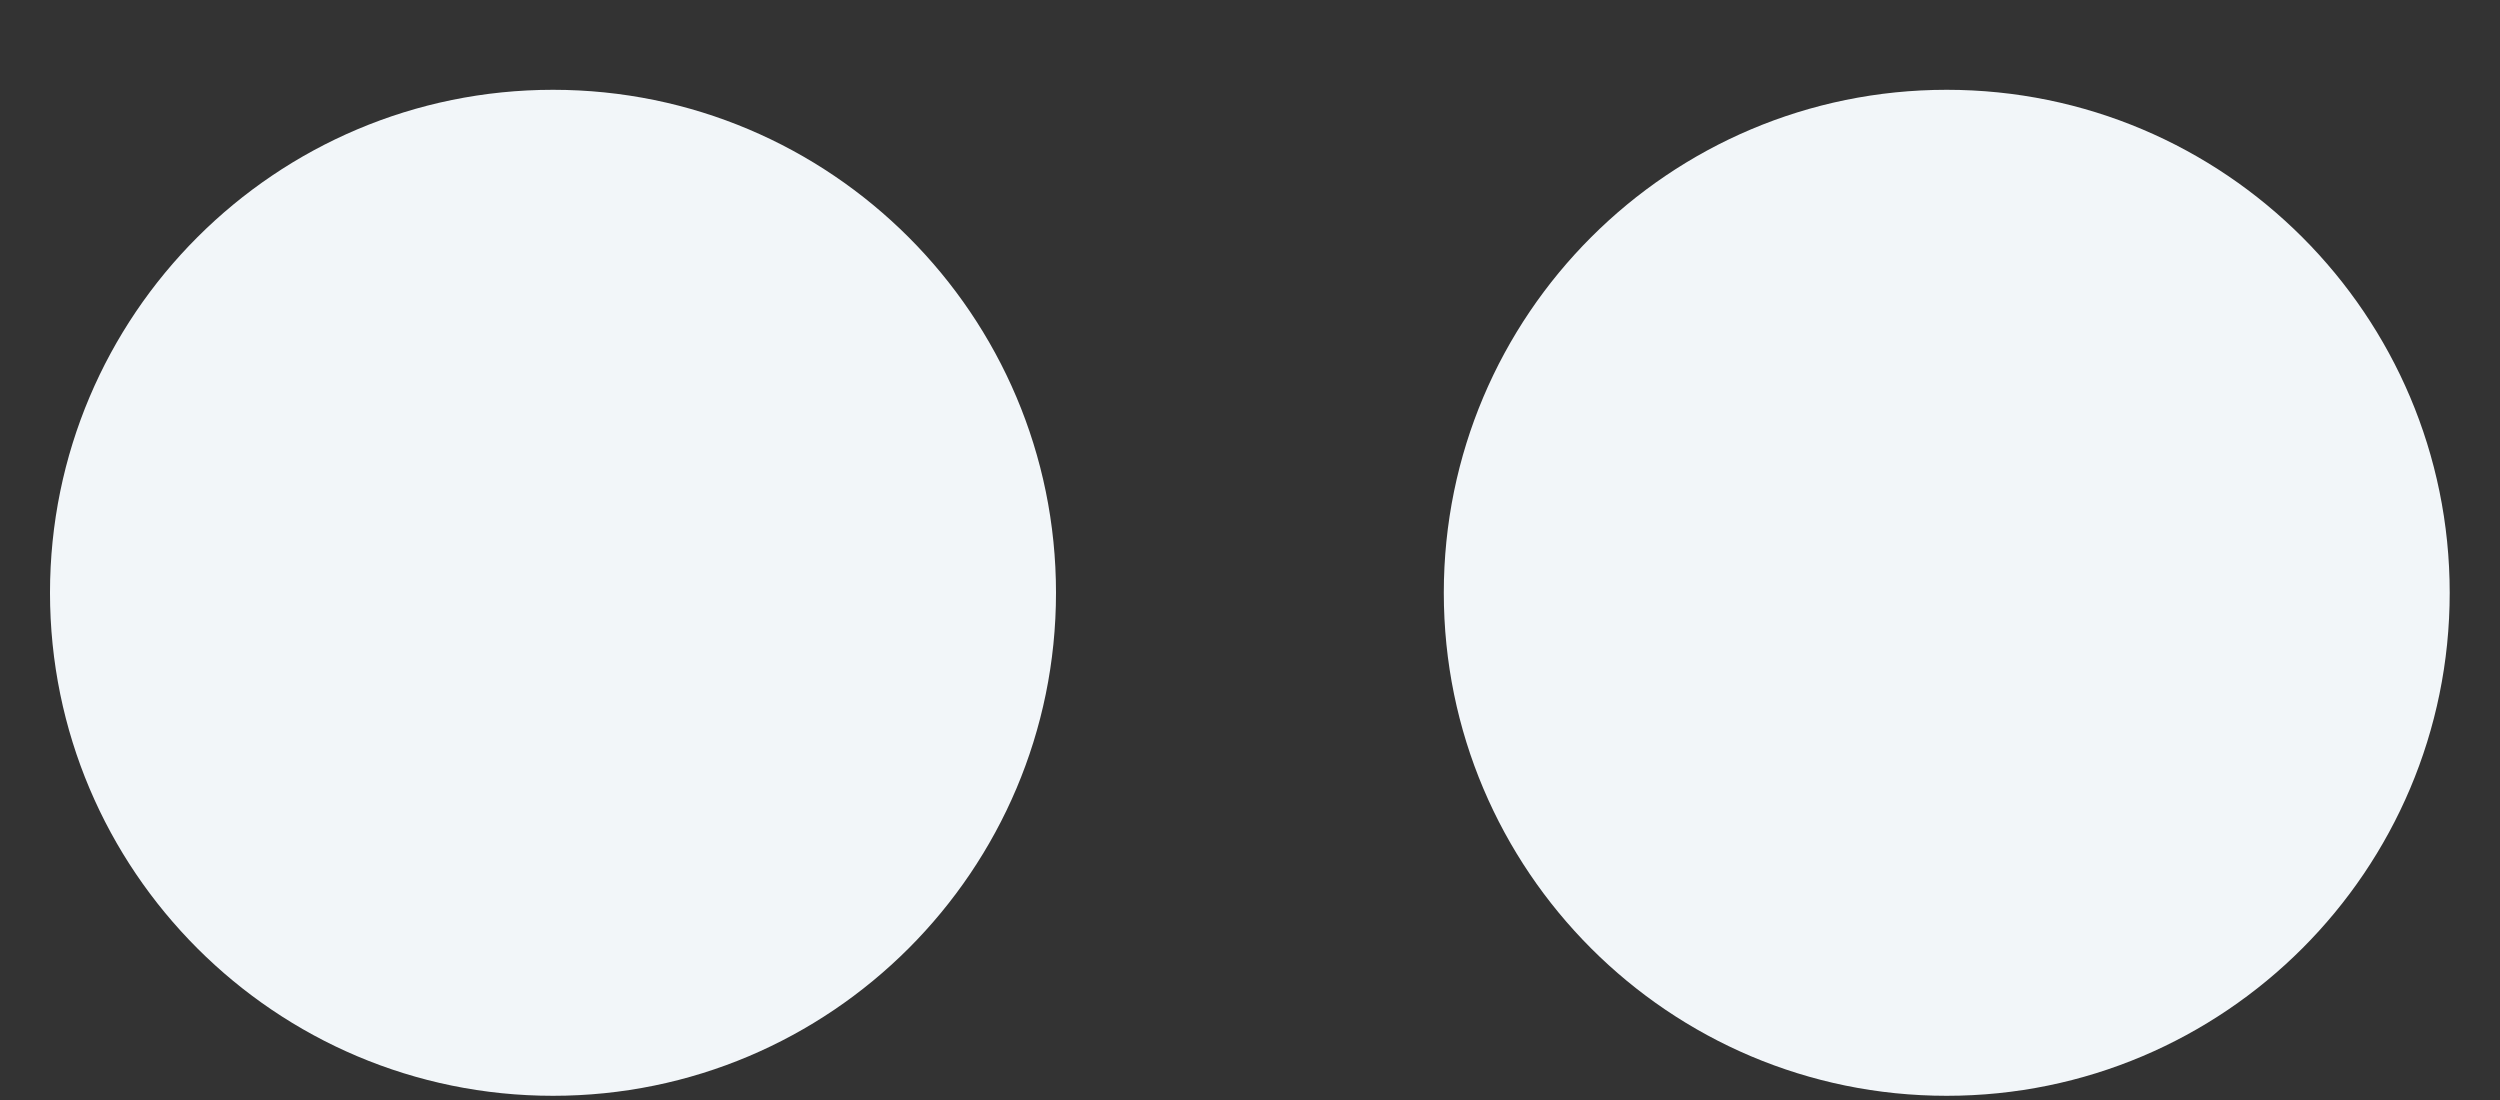
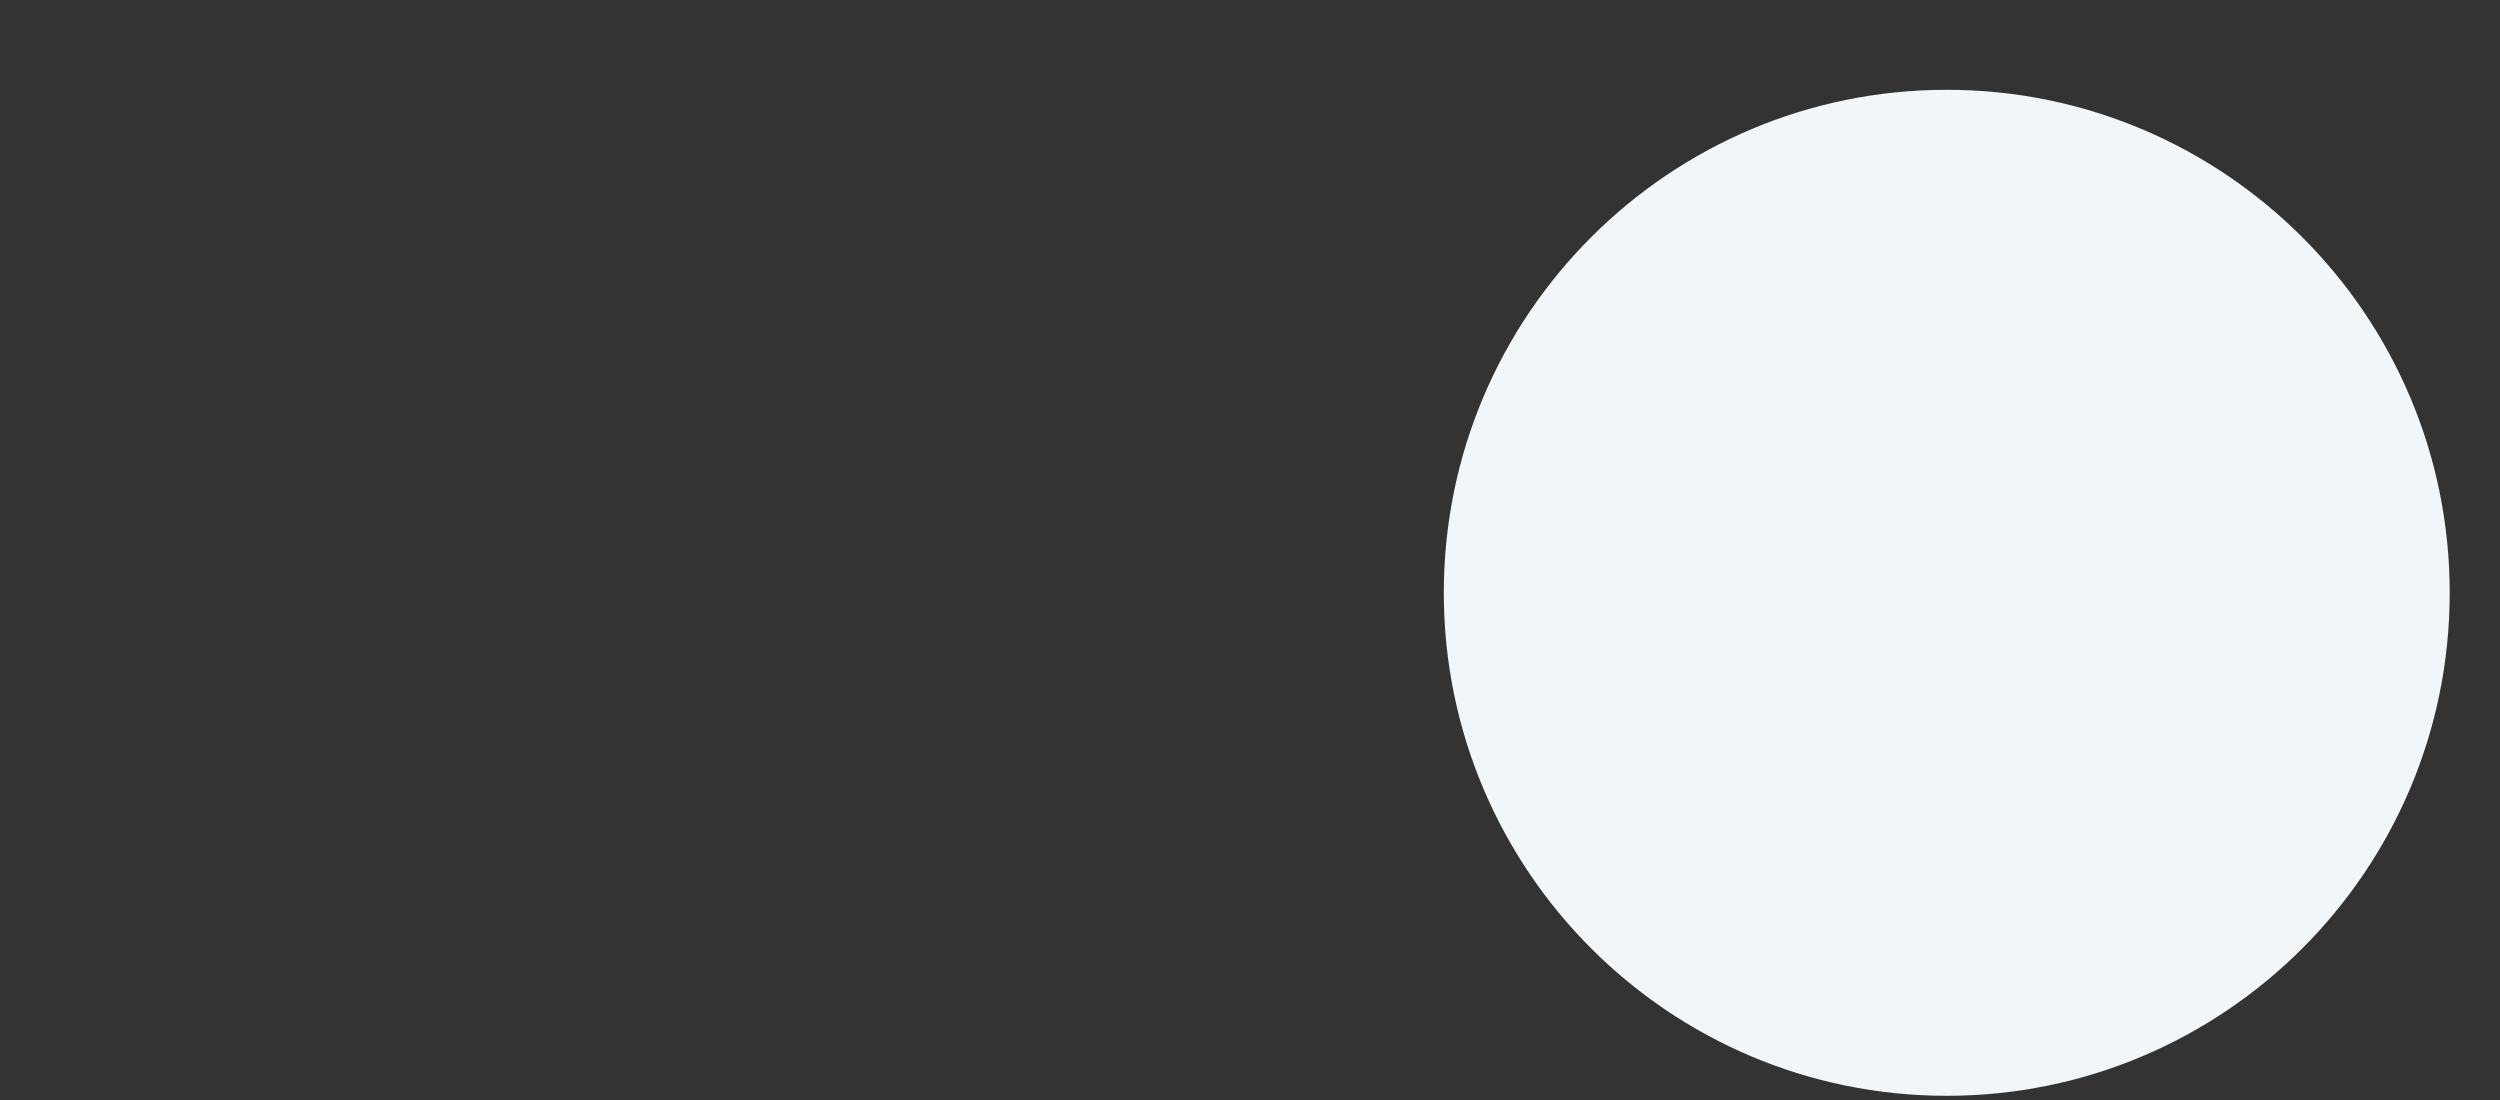
<svg xmlns="http://www.w3.org/2000/svg" width="25" height="11" viewBox="0 0 25 11" fill="none">
  <rect x="0" y="0" width="25" height="11" fill="#333333" stroke="none" />
  <g id="Group">
    <g id="Group_2">
      <g id="Group_3">
        <path id="Vector" d="M24.497 5.928C24.497 8.704 22.243 10.958 19.467 10.958C16.691 10.958 14.438 8.704 14.438 5.928C14.438 3.152 16.691 0.898 19.467 0.898C22.243 0.898 24.497 3.152 24.497 5.928Z" fill="#F2F6F9" />
      </g>
    </g>
    <g id="Group_4">
      <g id="Group_5">
-         <path id="Vector_2" d="M10.56 5.928C10.56 8.704 8.306 10.958 5.53 10.958C2.754 10.958 0.5 8.704 0.5 5.928C0.5 3.152 2.754 0.898 5.53 0.898C8.306 0.898 10.56 3.152 10.56 5.928Z" fill="#F2F6F9" />
-       </g>
+         </g>
    </g>
  </g>
</svg>